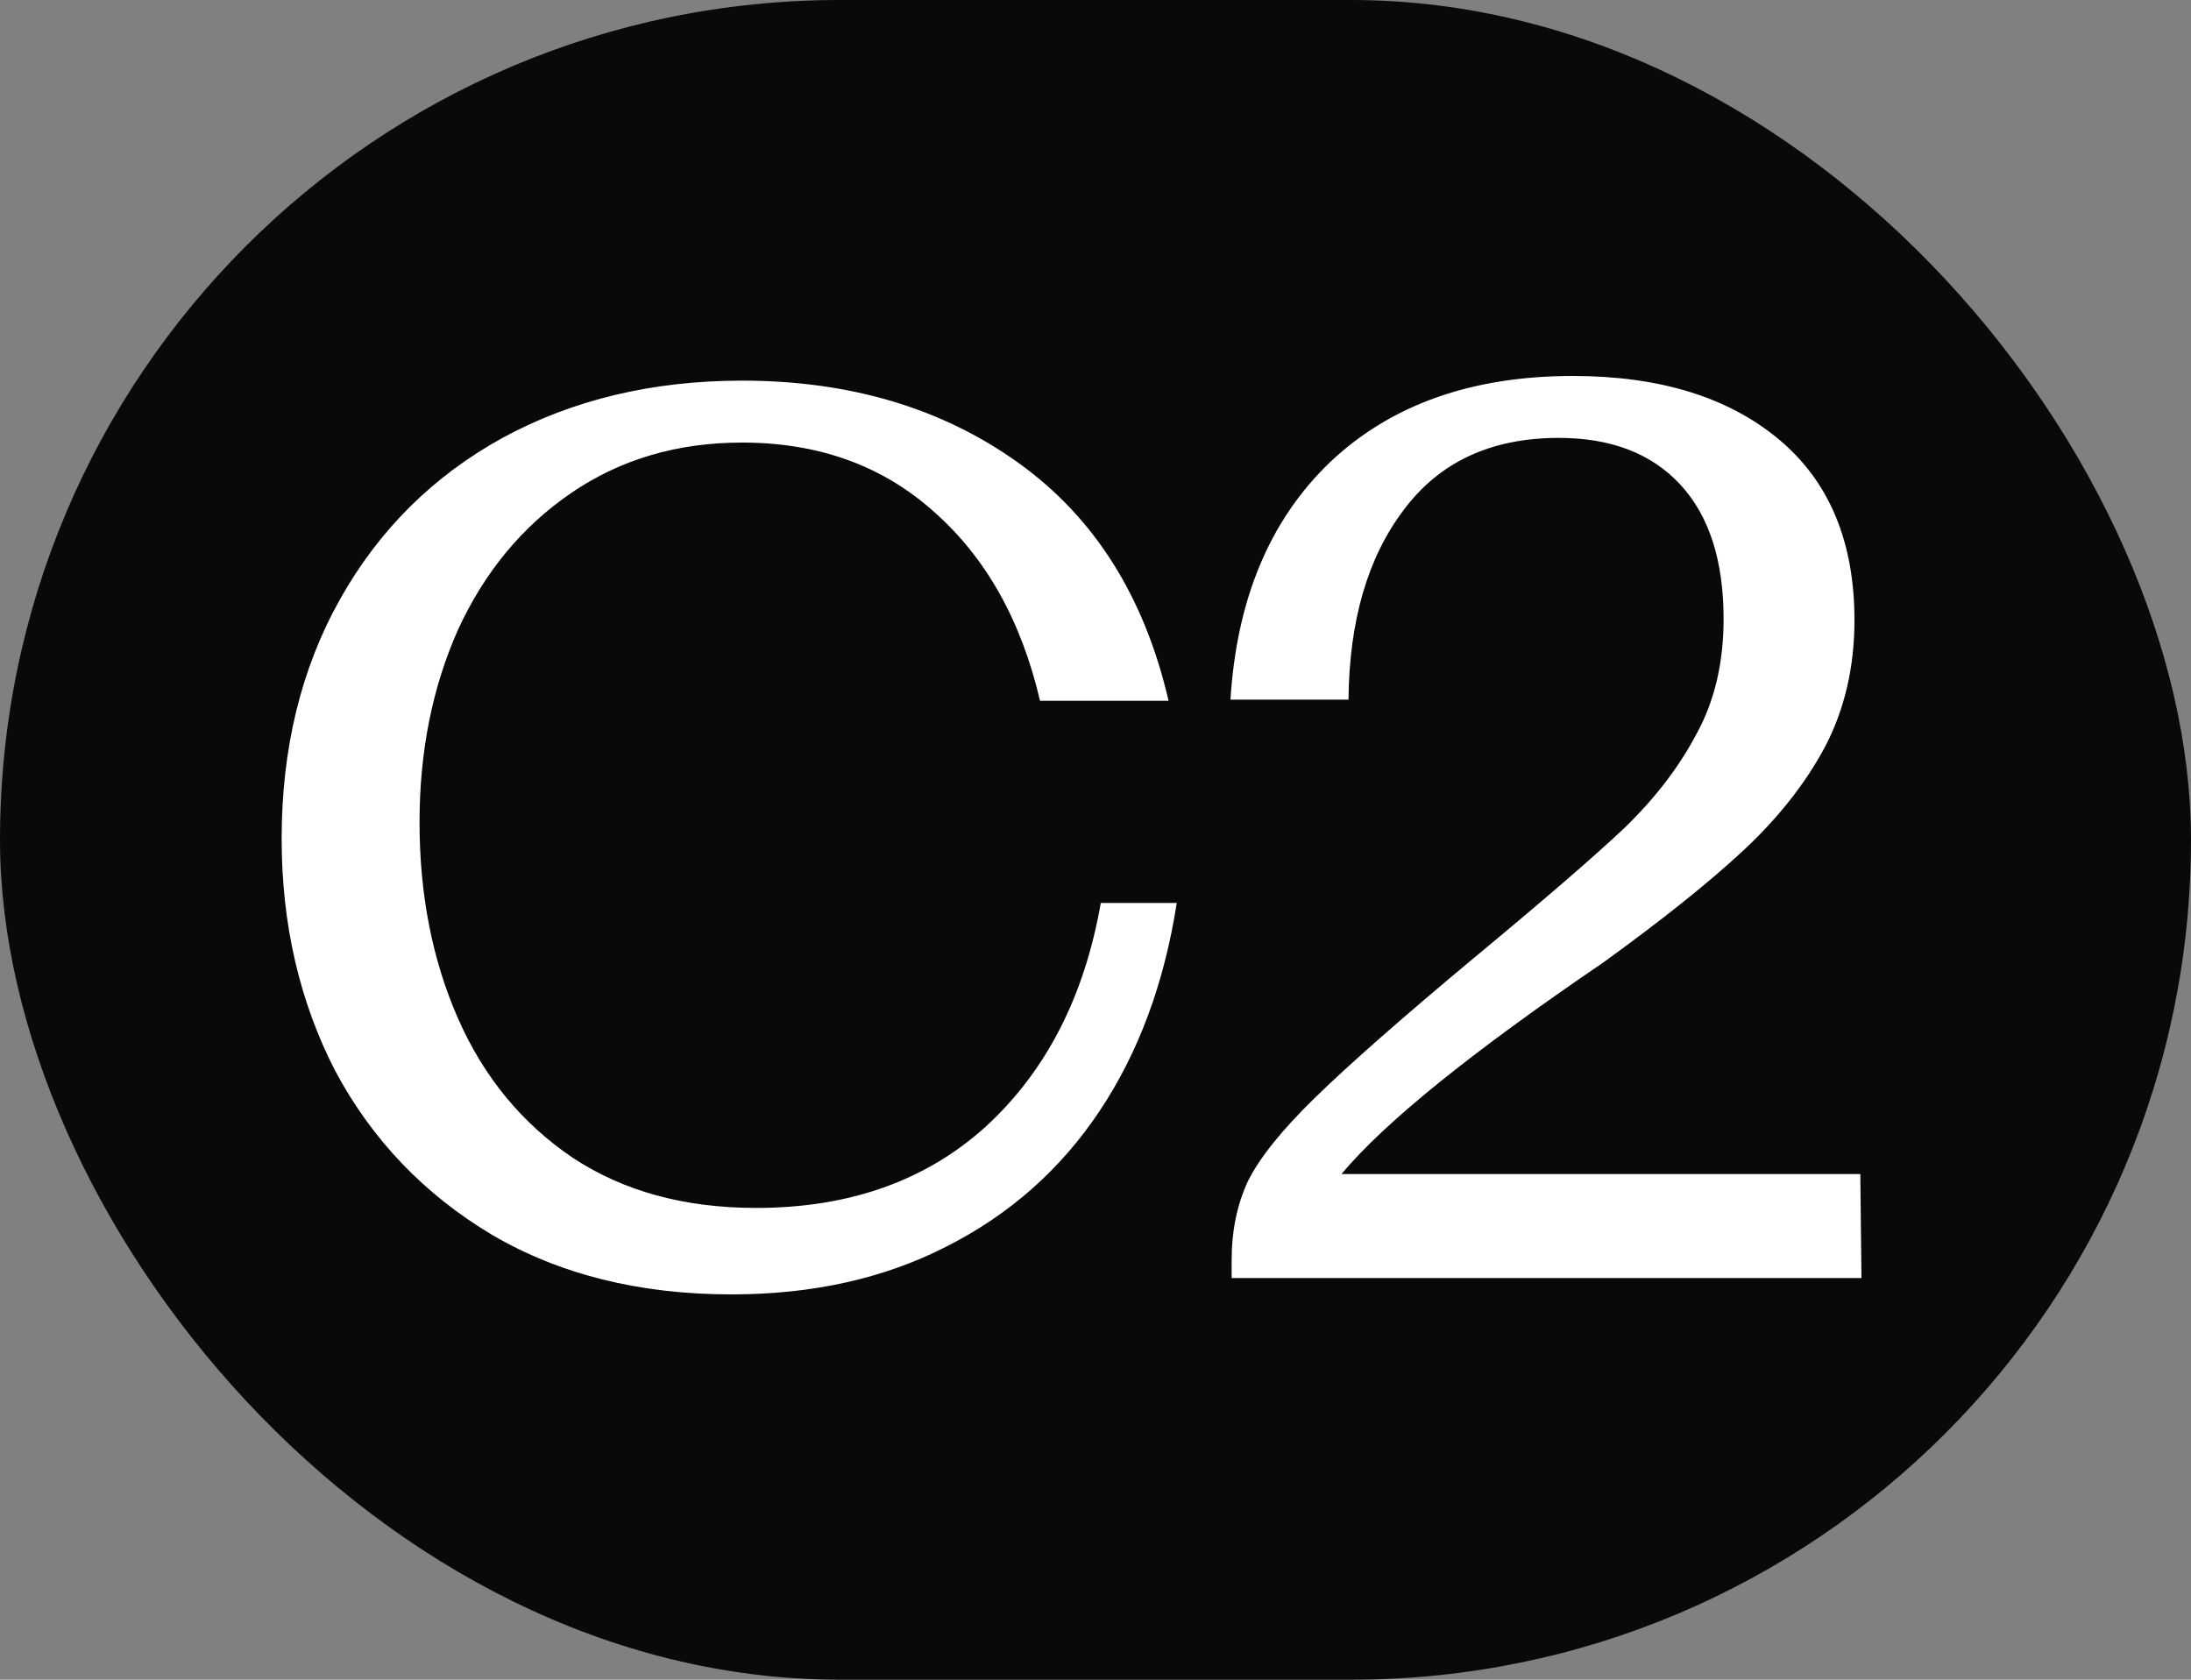
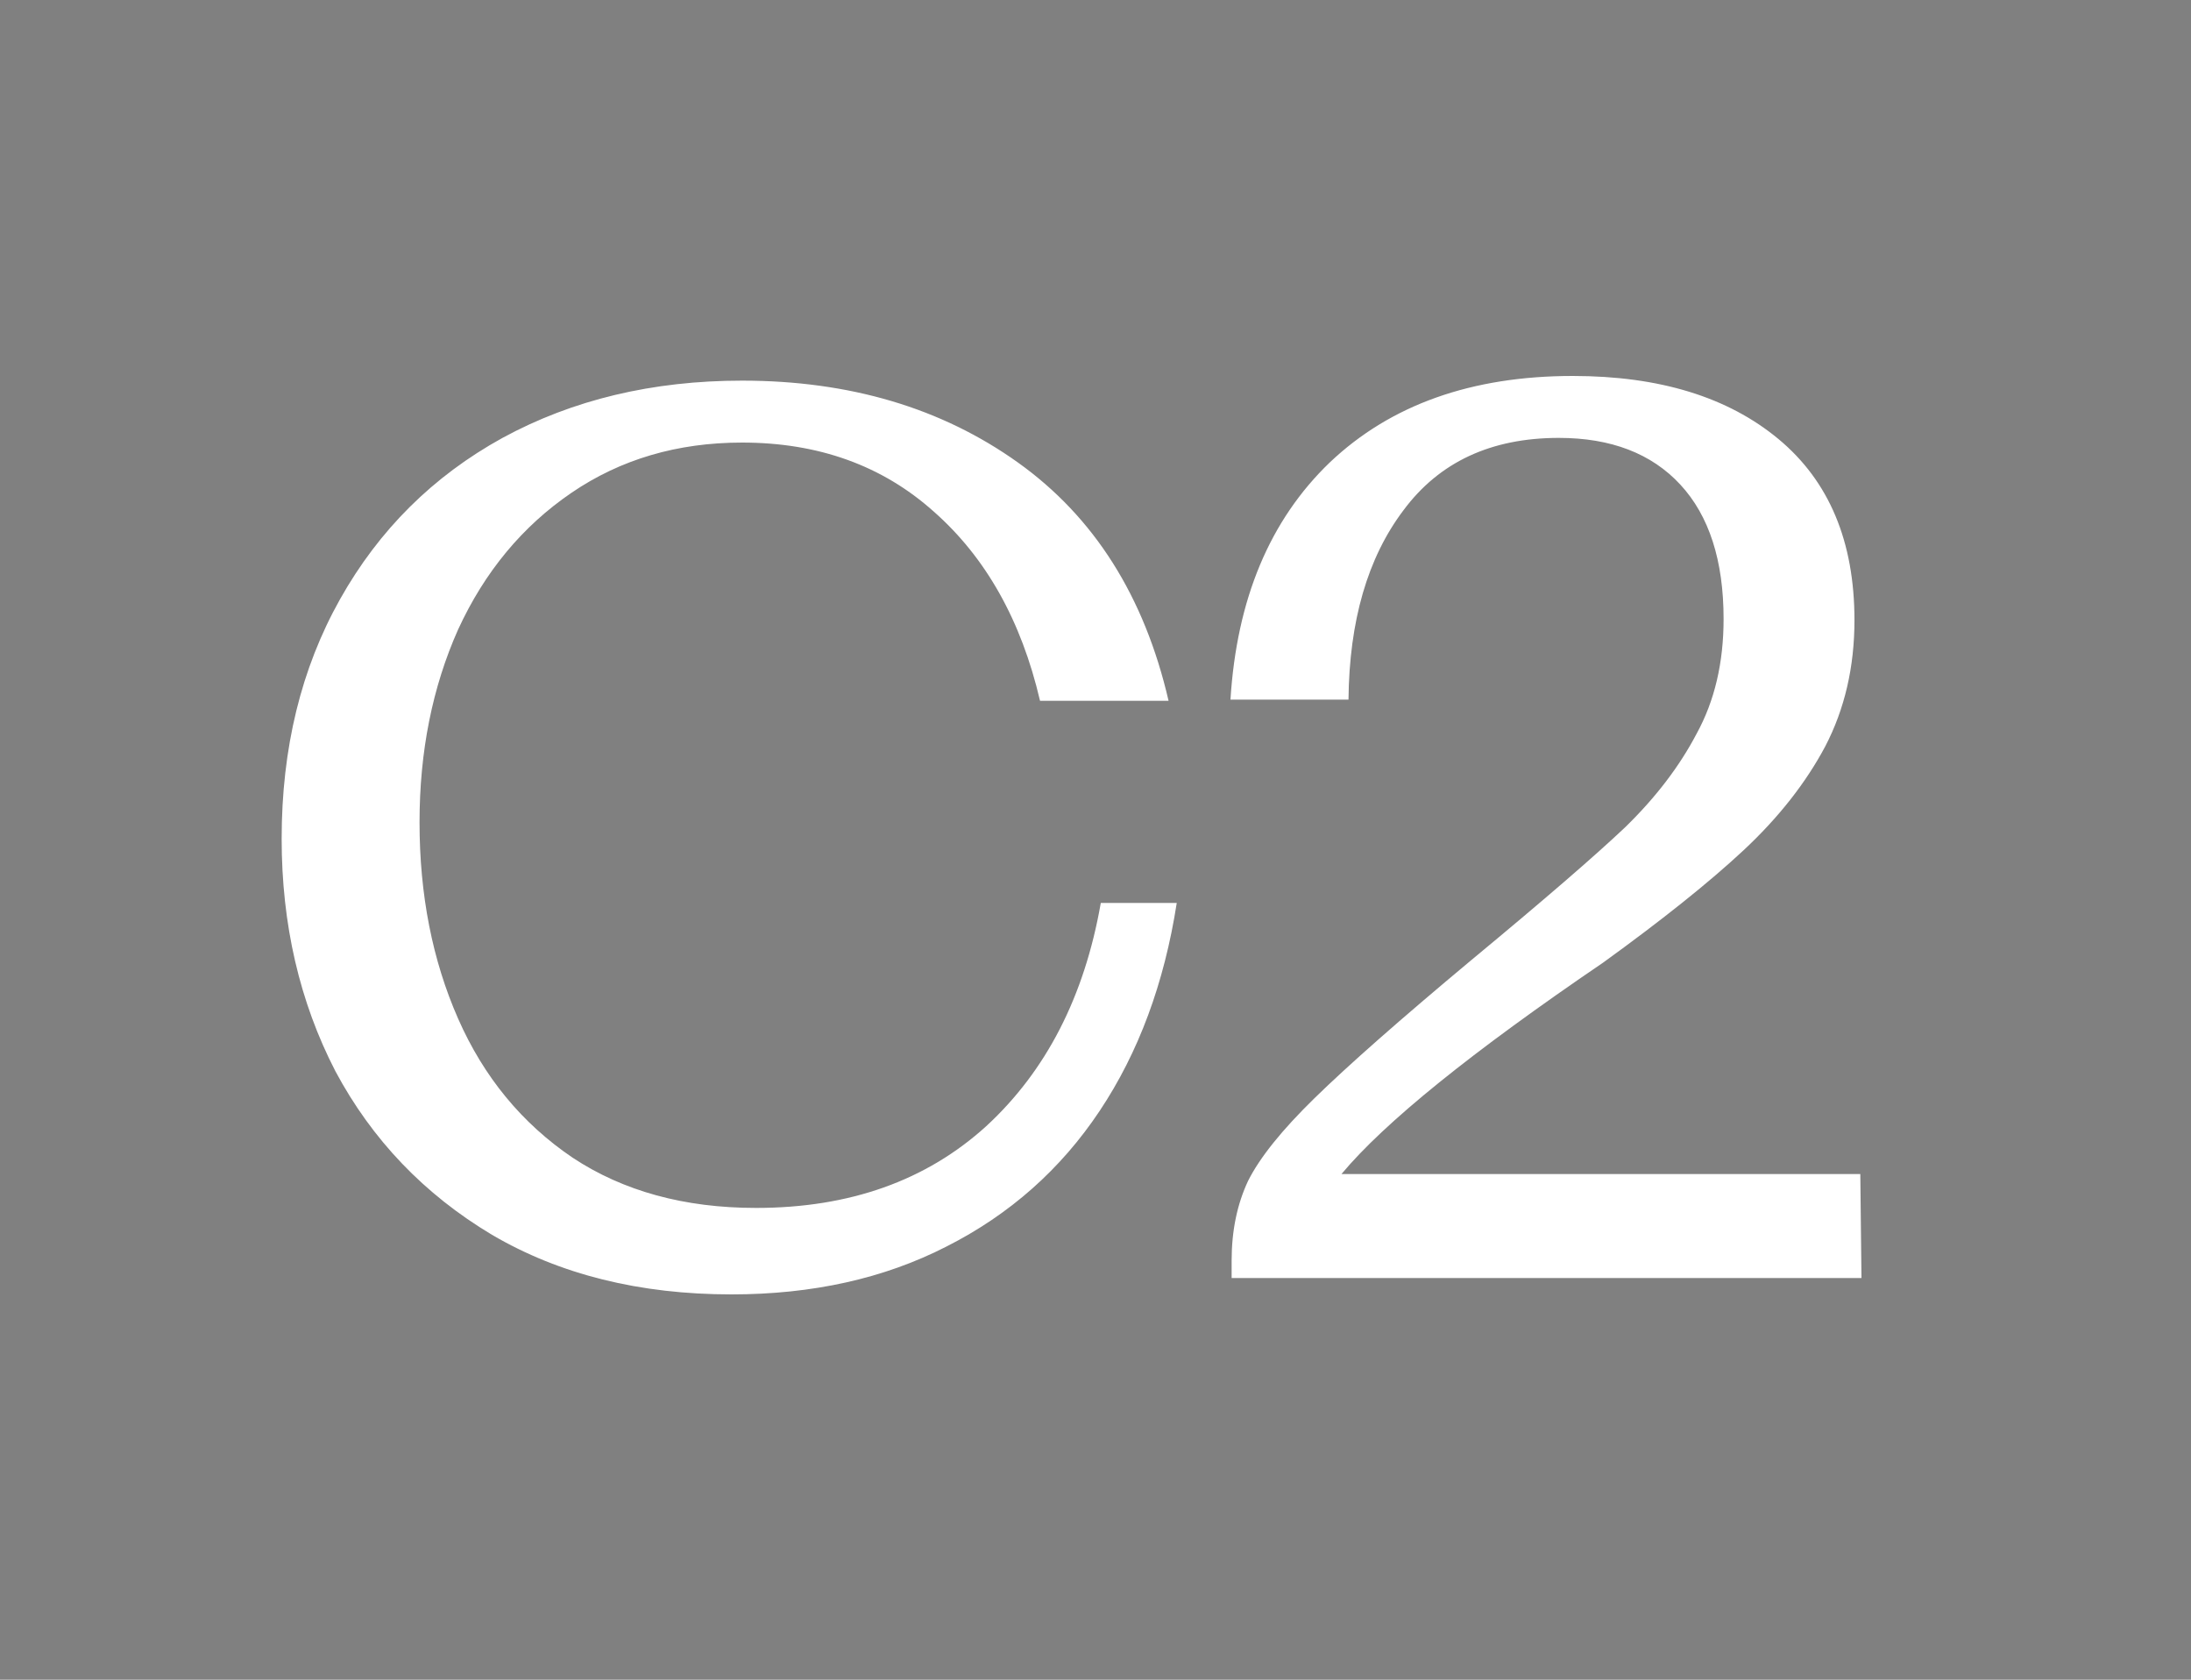
<svg xmlns="http://www.w3.org/2000/svg" width="60" height="46" viewBox="0 0 60 46" fill="none">
  <rect x="0" y="0" width="60" height="46" fill="#808080" stroke="none" />
  <g clip-path="url(#clip0_990_3673)">
-     <rect width="60" height="46" rx="23" fill="#090909" />
    <path d="M20.033 35.448C17.516 35.448 15.329 34.904 13.473 33.816C11.617 32.707 10.188 31.213 9.185 29.336C8.204 27.437 7.713 25.315 7.713 22.968C7.713 20.493 8.246 18.307 9.313 16.408C10.38 14.509 11.863 13.037 13.761 11.992C15.681 10.947 17.868 10.424 20.321 10.424C23.265 10.424 25.782 11.171 27.873 12.664C29.964 14.157 31.34 16.333 32.001 19.192H28.481C27.969 16.995 26.998 15.267 25.569 14.008C24.161 12.749 22.412 12.12 20.321 12.12C18.55 12.12 16.993 12.579 15.649 13.496C14.305 14.413 13.271 15.661 12.545 17.24C11.841 18.819 11.489 20.579 11.489 22.52C11.489 24.504 11.841 26.296 12.545 27.896C13.249 29.496 14.294 30.765 15.681 31.704C17.068 32.621 18.742 33.08 20.705 33.08C23.265 33.08 25.366 32.333 27.009 30.84C28.652 29.325 29.697 27.288 30.145 24.728H32.225C31.884 26.925 31.18 28.824 30.113 30.424C29.047 32.024 27.649 33.261 25.921 34.136C24.215 35.011 22.252 35.448 20.033 35.448ZM33.728 34.52C33.728 33.709 33.877 32.984 34.176 32.344C34.496 31.704 35.104 30.947 36 30.072C36.917 29.176 38.346 27.917 40.288 26.296C42.272 24.653 43.68 23.437 44.512 22.648C45.344 21.837 45.995 20.984 46.464 20.088C46.955 19.192 47.2 18.147 47.2 16.952C47.2 15.352 46.805 14.125 46.016 13.272C45.227 12.419 44.117 11.992 42.688 11.992C40.832 11.992 39.413 12.653 38.432 13.976C37.45 15.277 36.949 17.005 36.928 19.16H33.696C33.867 16.408 34.773 14.243 36.416 12.664C38.08 11.085 40.298 10.296 43.072 10.296C45.44 10.296 47.317 10.872 48.704 12.024C50.09 13.176 50.784 14.829 50.784 16.984C50.784 18.264 50.517 19.416 49.984 20.44C49.45 21.443 48.704 22.392 47.744 23.288C46.805 24.163 45.525 25.187 43.904 26.36C40.298 28.813 37.909 30.744 36.736 32.152H50.944L50.976 35H33.728V34.52Z" fill="white" />
  </g>
  <defs>
    <clipPath id="clip0_990_3673">
      <rect width="60" height="46" fill="white" />
    </clipPath>
  </defs>
</svg>